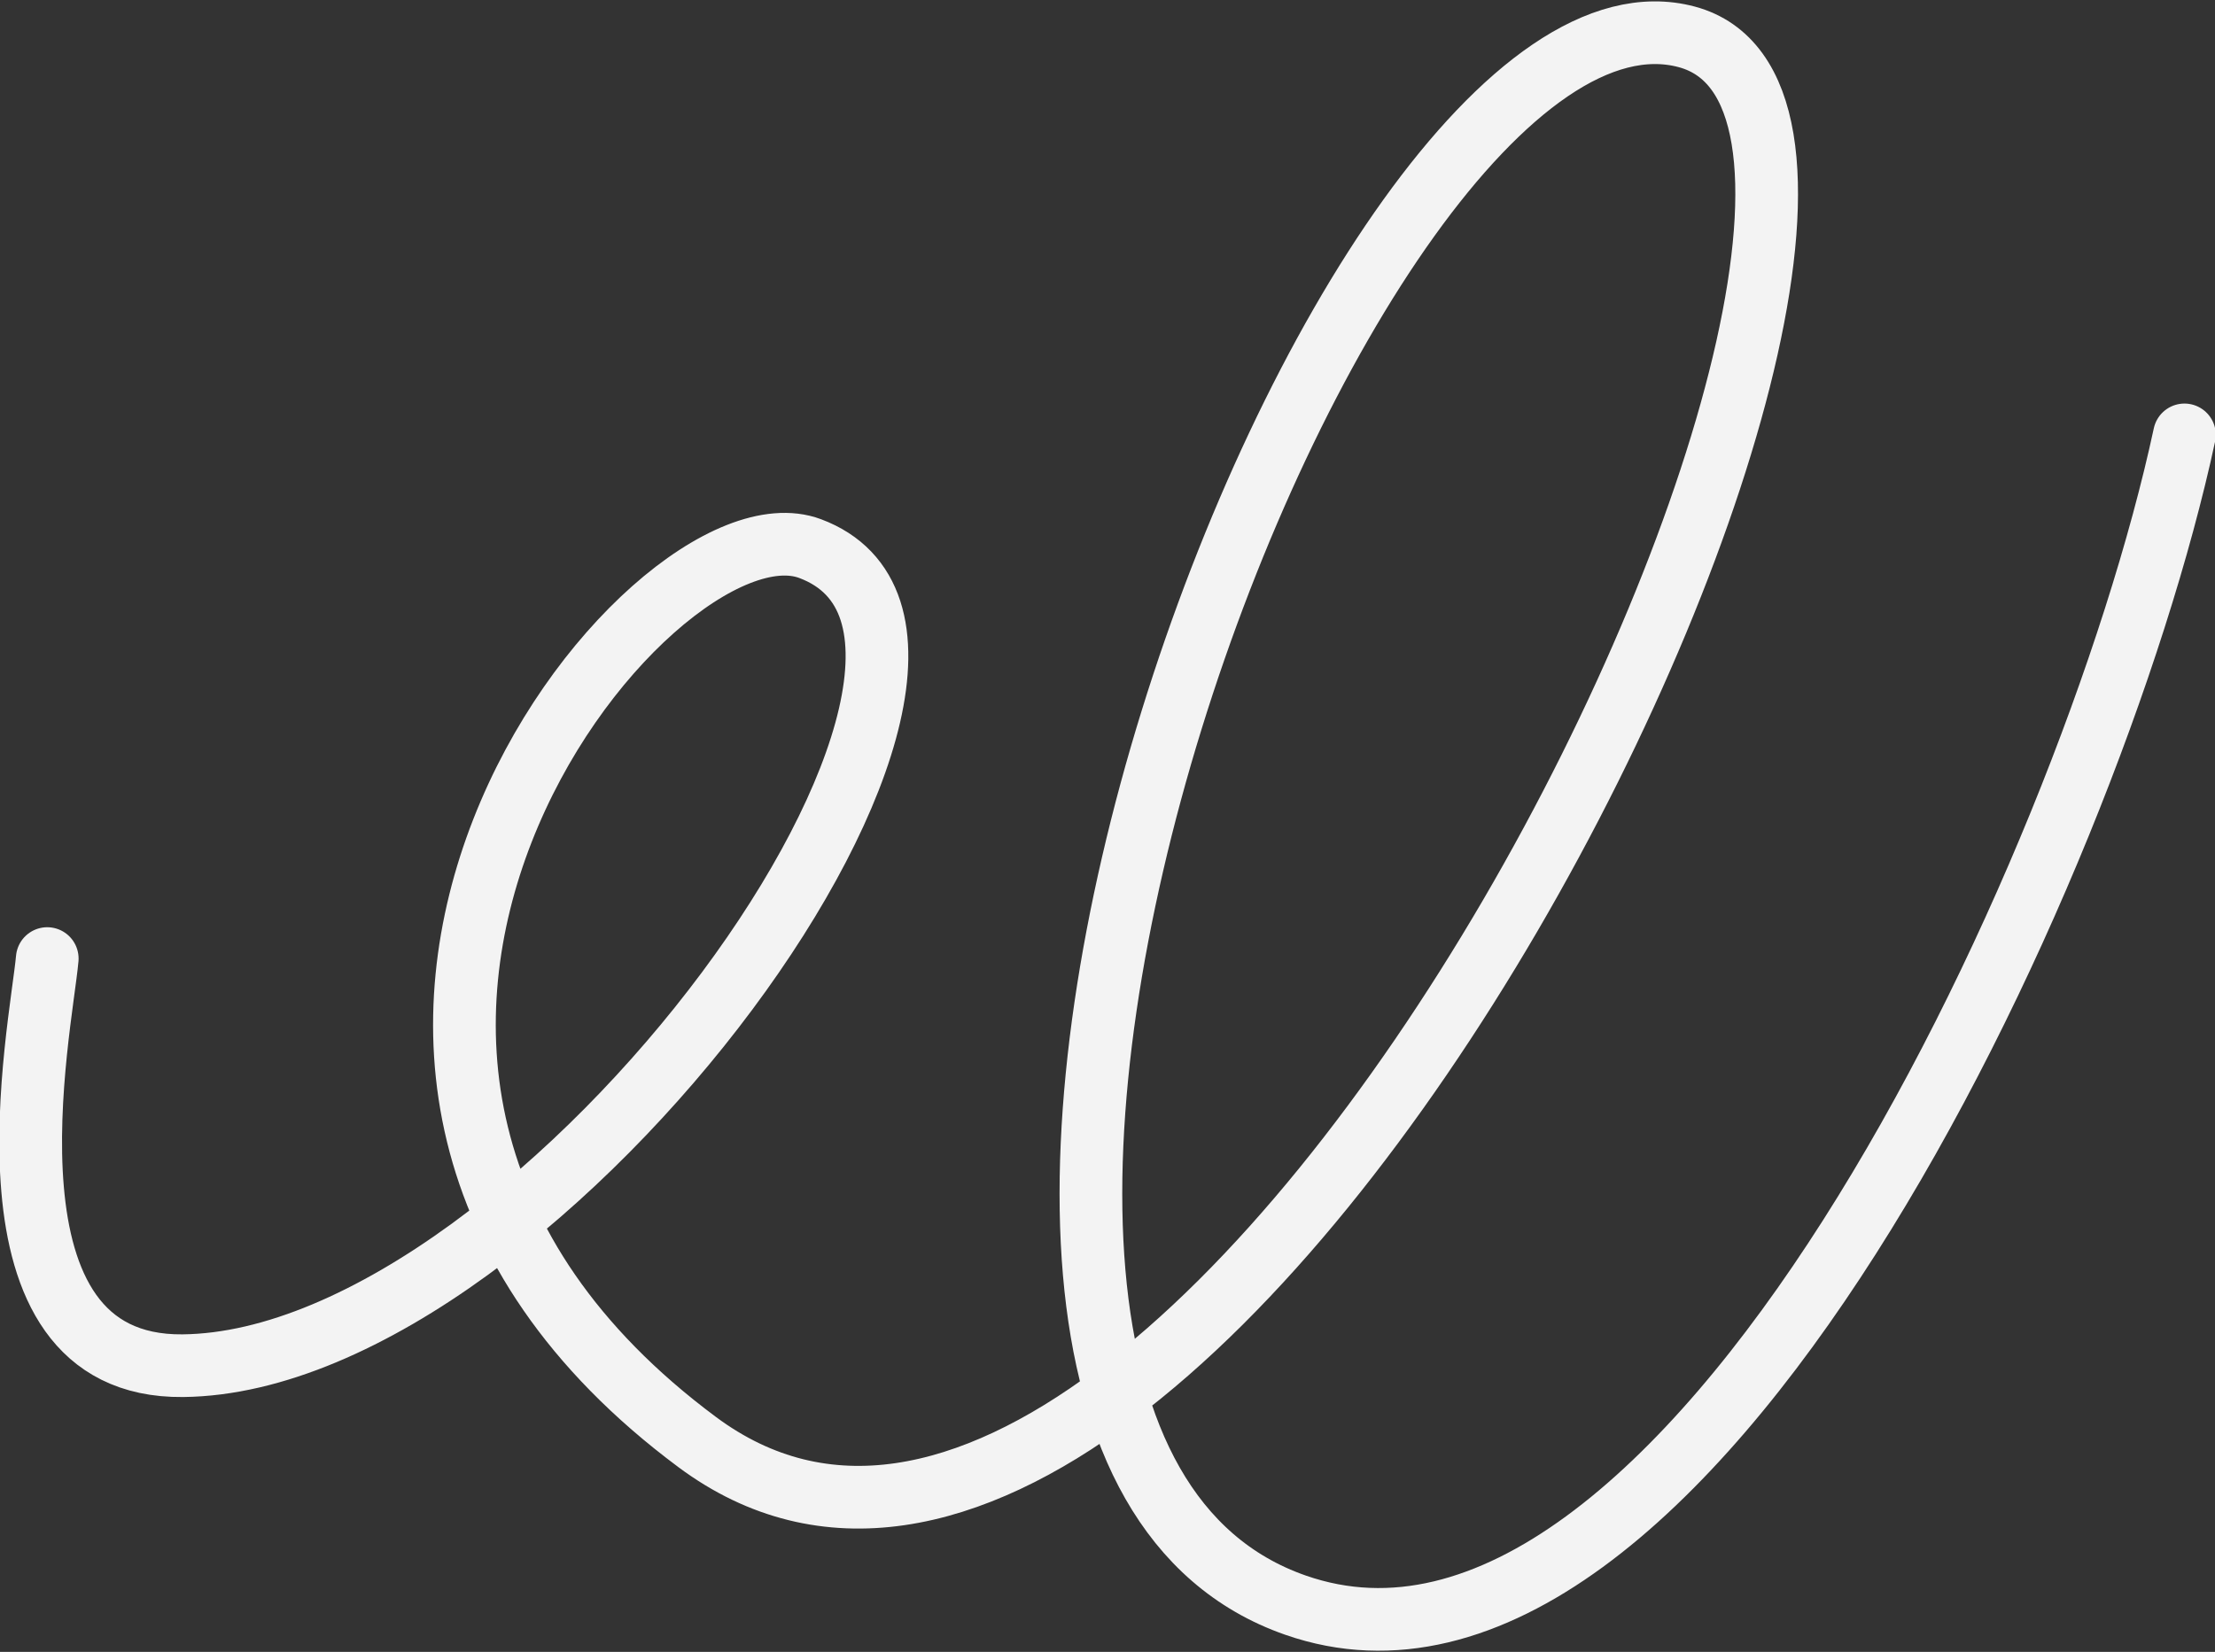
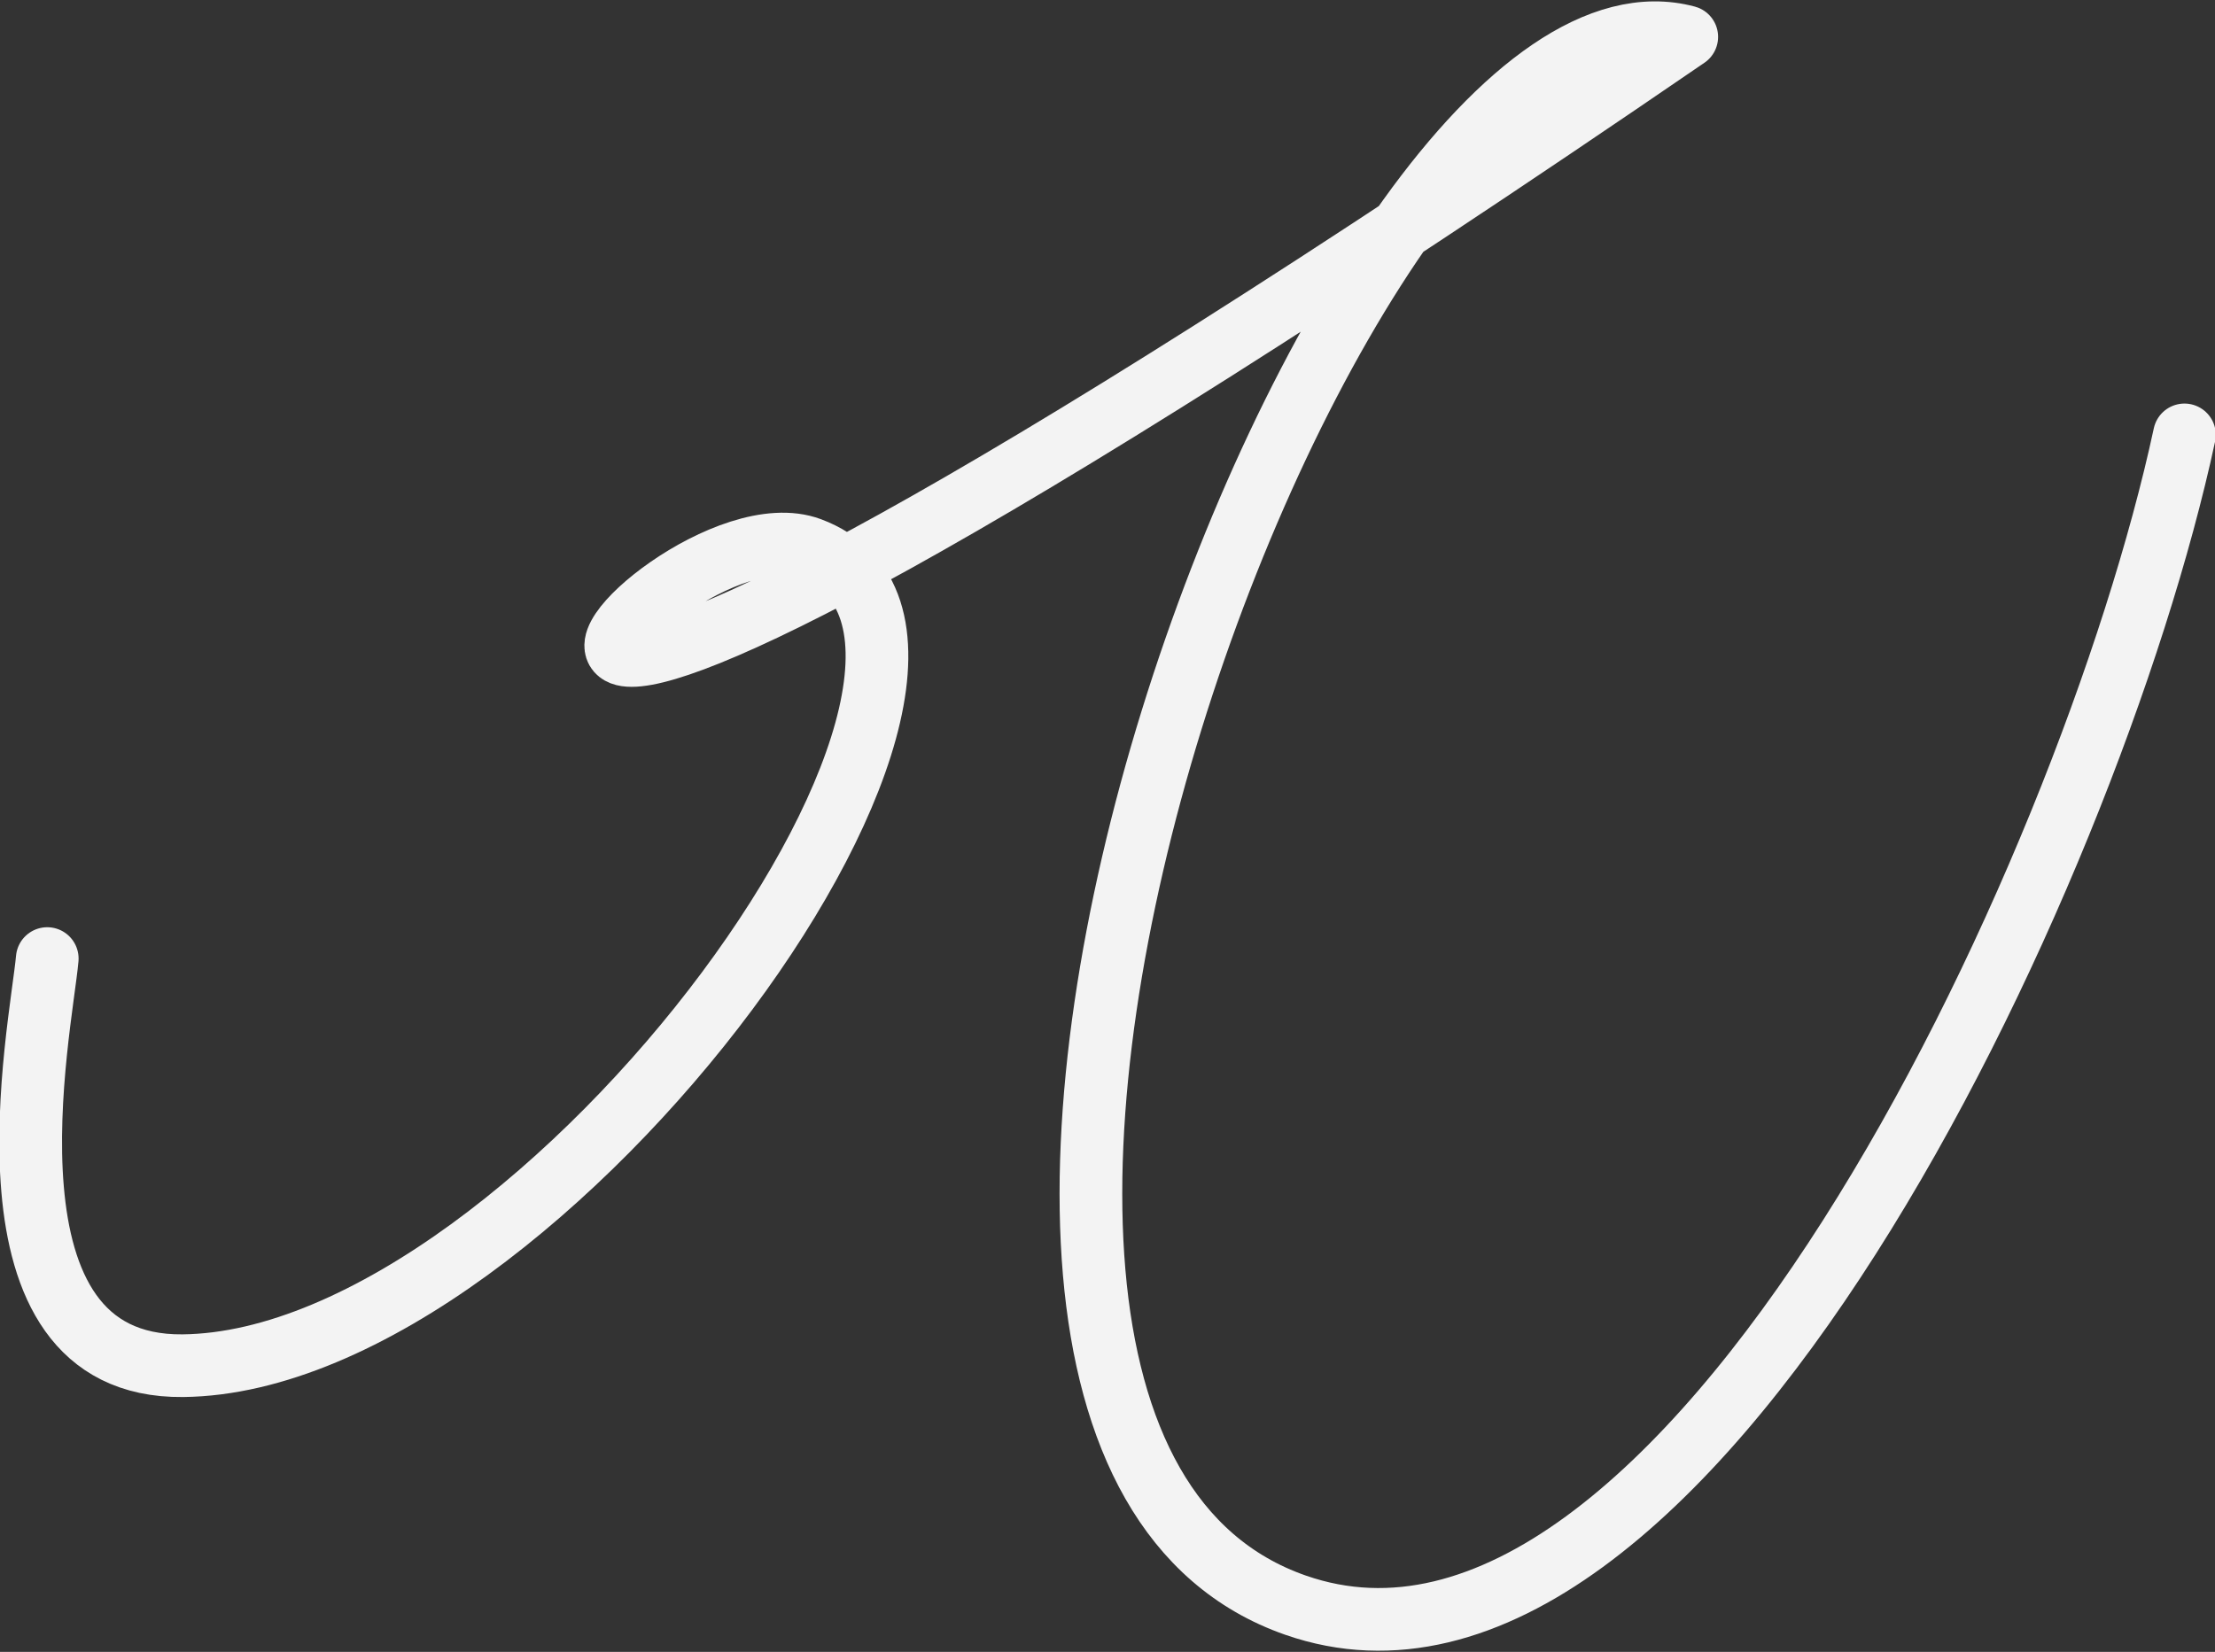
<svg xmlns="http://www.w3.org/2000/svg" width="3145" height="2346" viewBox="0 0 3145 2346" fill="none">
  <rect x="0" y="0" width="3145" height="2346" fill="#333333" stroke="none" />
-   <path d="M3101.63 617.632C2966.06 1247.96 2389.43 2471.37 1839.61 2279.7C1119.16 2028.54 1905.31 -79.074 2394.96 52.365C2876.8 181.713 1713.02 2585.9 989.972 2048.06C266.93 1510.22 921.991 693.714 1150.26 779.112C1508.34 913.07 774.588 1934.04 259.654 1939.55C-43.651 1942.8 58.135 1460.86 67.085 1361.35" stroke="#F3F3F3" stroke-width="89.008" stroke-linecap="round" stroke-linejoin="round" />
+   <path d="M3101.63 617.632C2966.06 1247.96 2389.43 2471.37 1839.61 2279.7C1119.16 2028.54 1905.31 -79.074 2394.96 52.365C266.93 1510.22 921.991 693.714 1150.26 779.112C1508.34 913.07 774.588 1934.04 259.654 1939.55C-43.651 1942.8 58.135 1460.86 67.085 1361.35" stroke="#F3F3F3" stroke-width="89.008" stroke-linecap="round" stroke-linejoin="round" />
</svg>